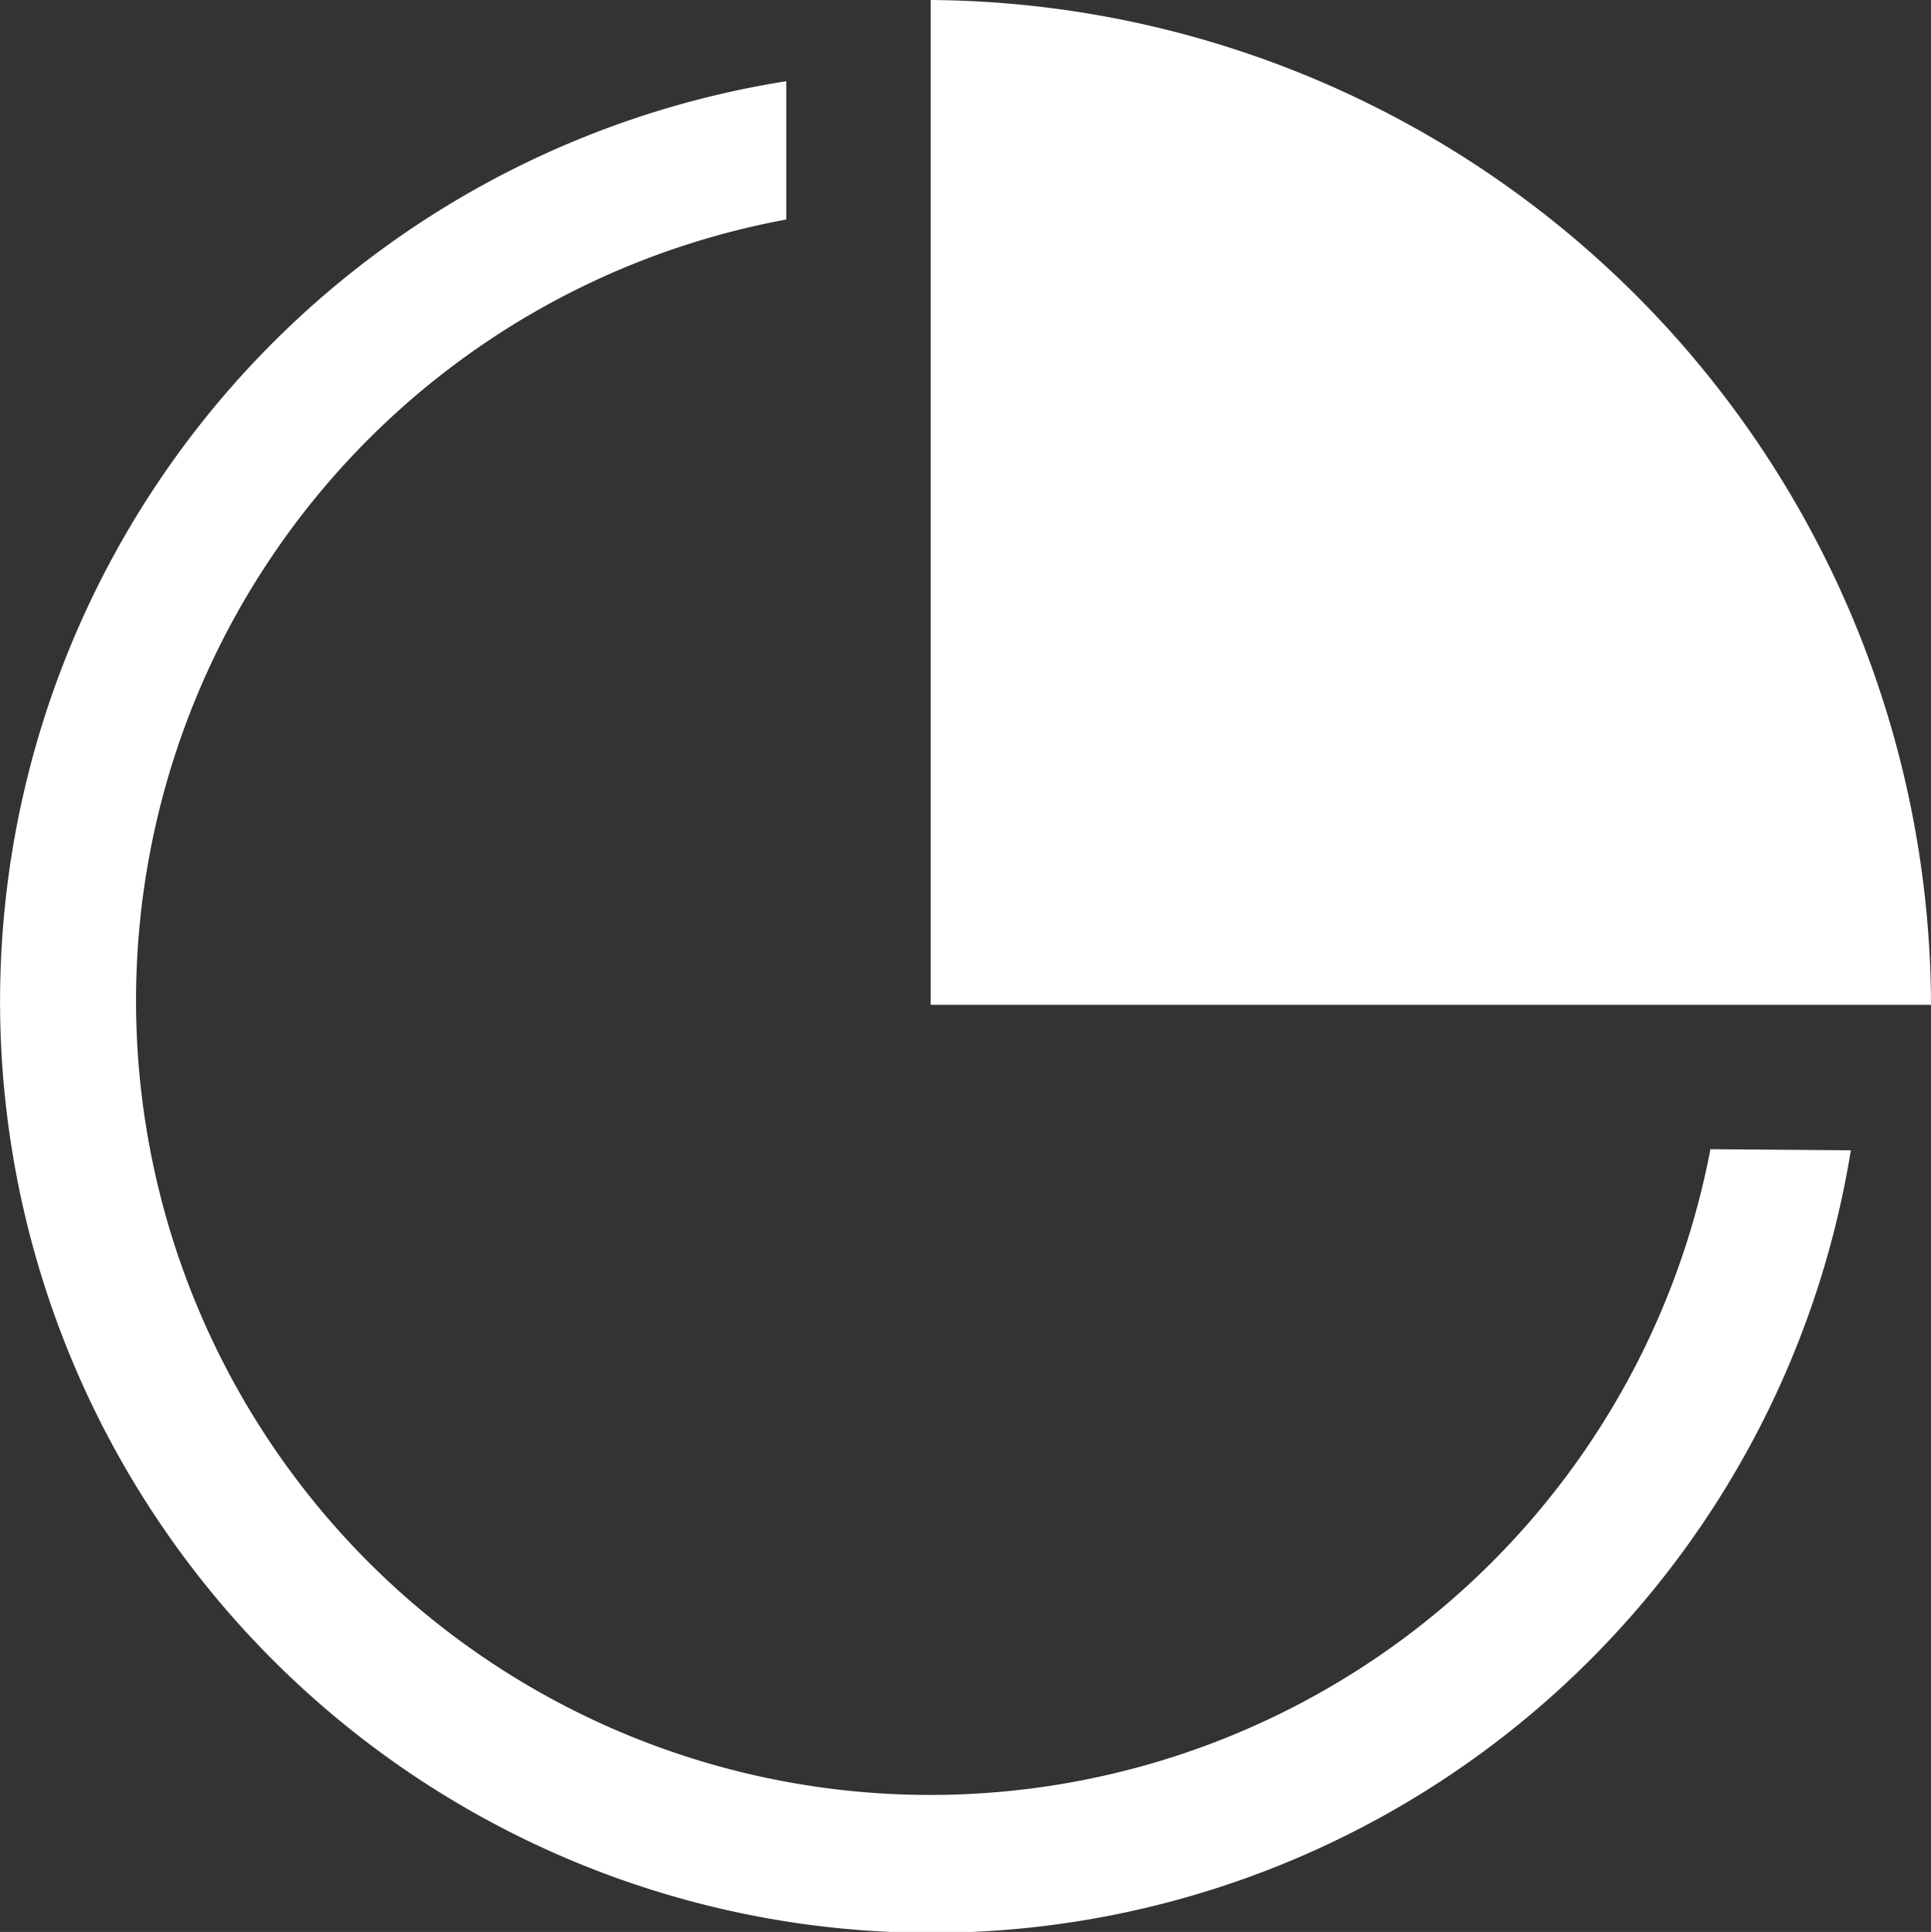
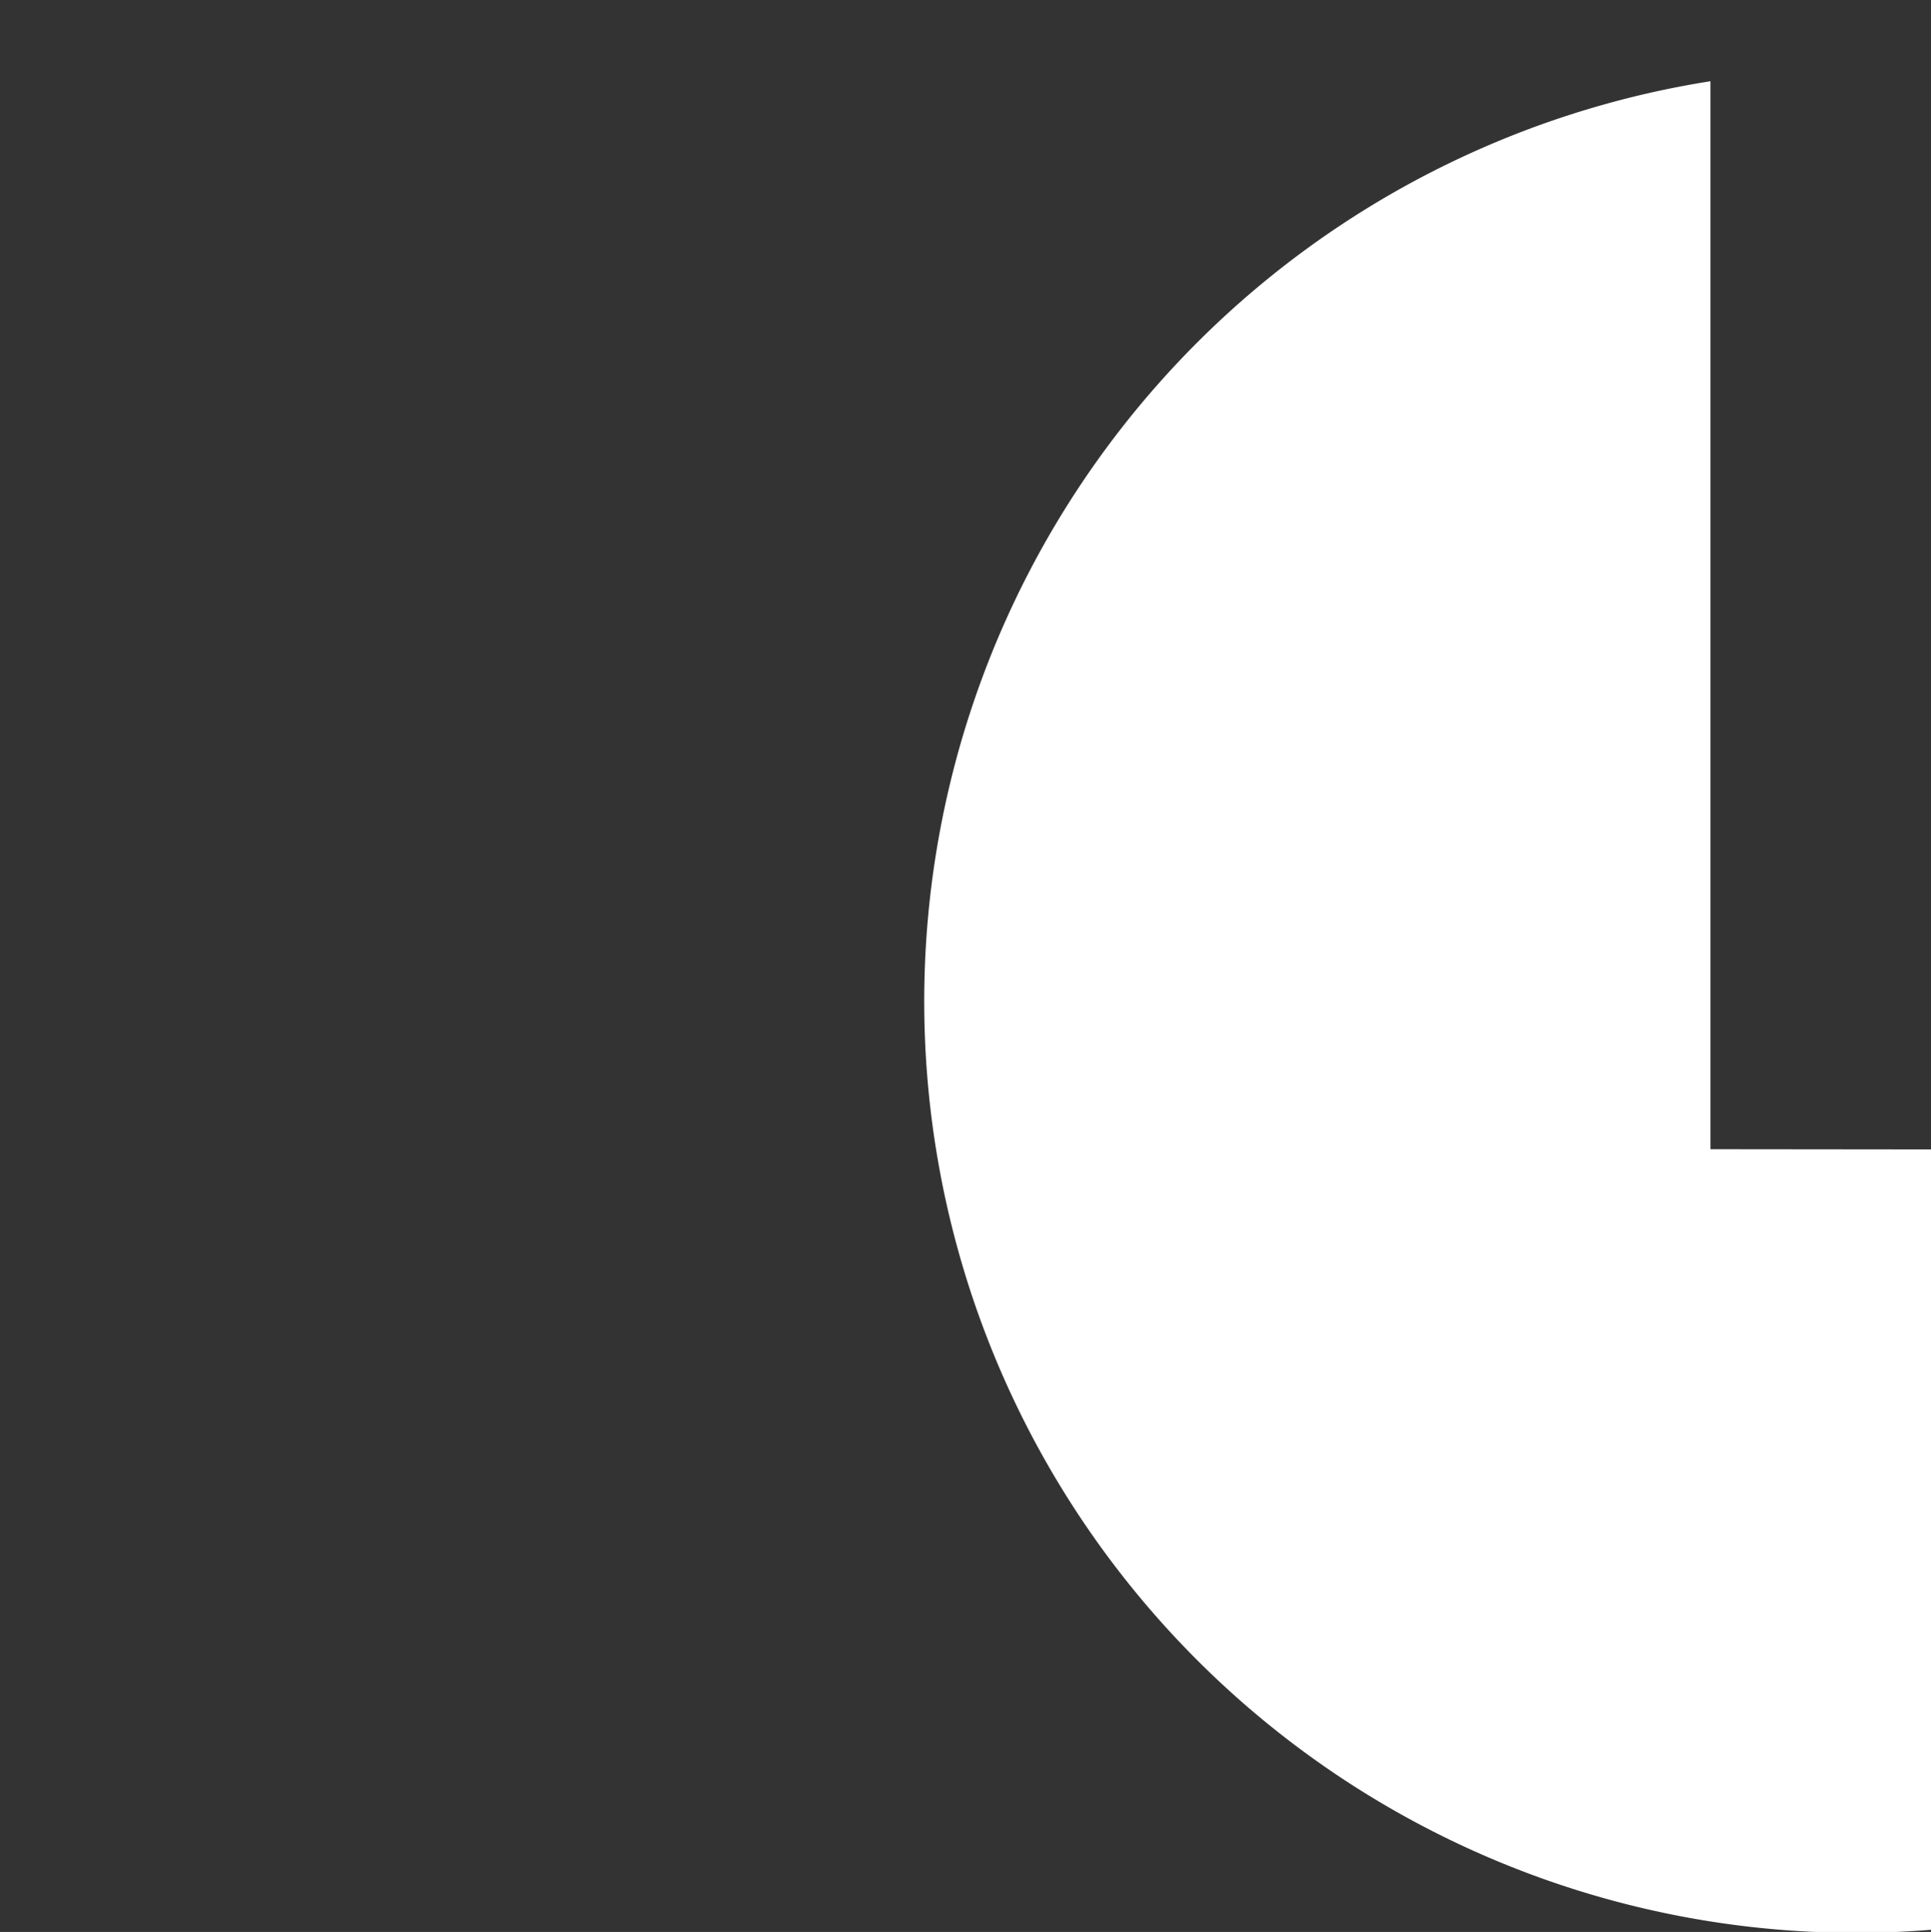
<svg xmlns="http://www.w3.org/2000/svg" id="图层_1" data-name="图层 1" viewBox="0 0 53.49 53.51">
  <rect x="0" y="0" width="53.49" height="53.51" fill="#333333" stroke="none" />
  <defs>
    <style>.cls-1{fill:#fff;}</style>
  </defs>
  <title>svg32</title>
  <g id="_编组_" data-name="&lt;编组&gt;">
    <g id="_编组_2" data-name="&lt;编组&gt;">
-       <path id="_复合路径_" data-name="&lt;复合路径&gt;" class="cls-1" d="M91.11,247.58A27.91,27.91,0,0,0,63.4,219.75v27.83Zm0,0" transform="translate(-37.62 -219.75)" />
-       <path id="_复合路径_2" data-name="&lt;复合路径&gt;" class="cls-1" d="M85,251.58A22,22,0,1,1,59.4,225.83V222a25.8,25.8,0,1,0,29.49,29.61Zm0,0" transform="translate(-37.62 -219.75)" />
+       <path id="_复合路径_2" data-name="&lt;复合路径&gt;" class="cls-1" d="M85,251.58V222a25.8,25.8,0,1,0,29.49,29.61Zm0,0" transform="translate(-37.62 -219.75)" />
    </g>
  </g>
</svg>